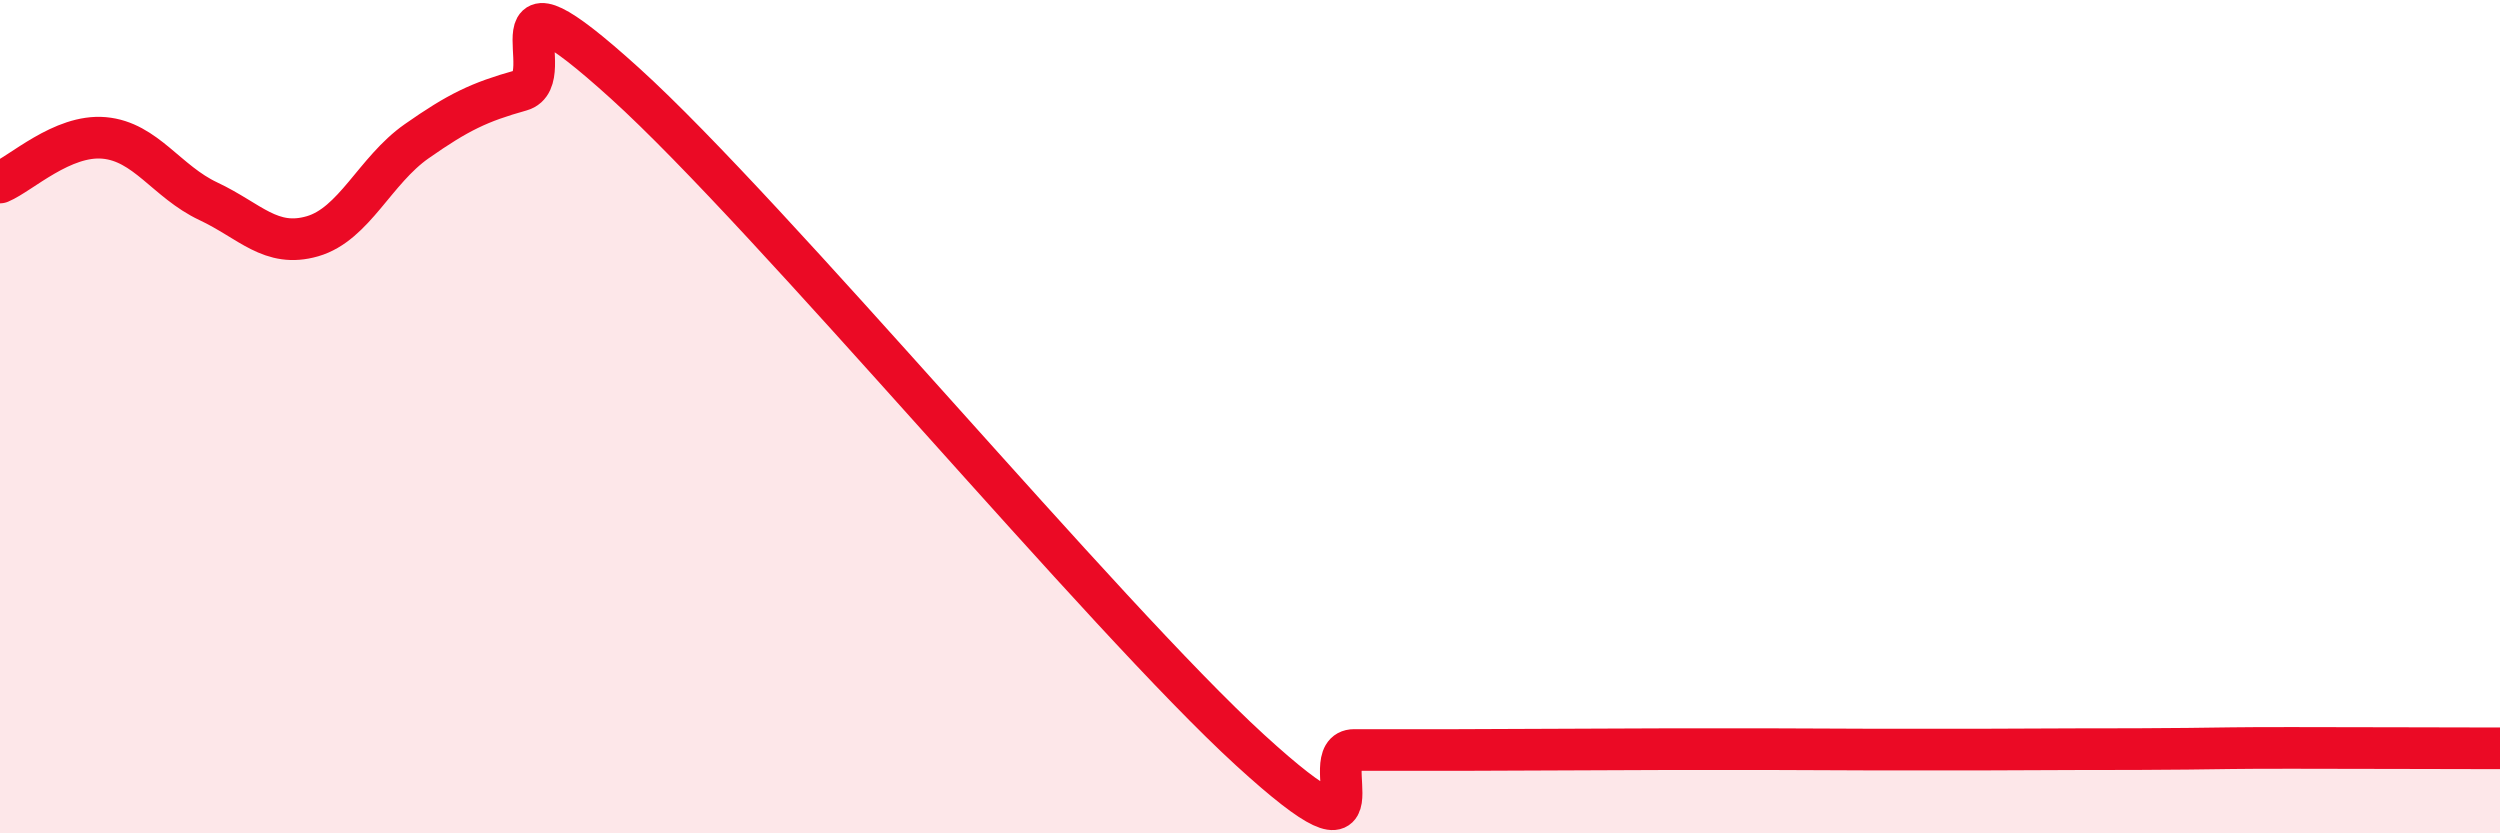
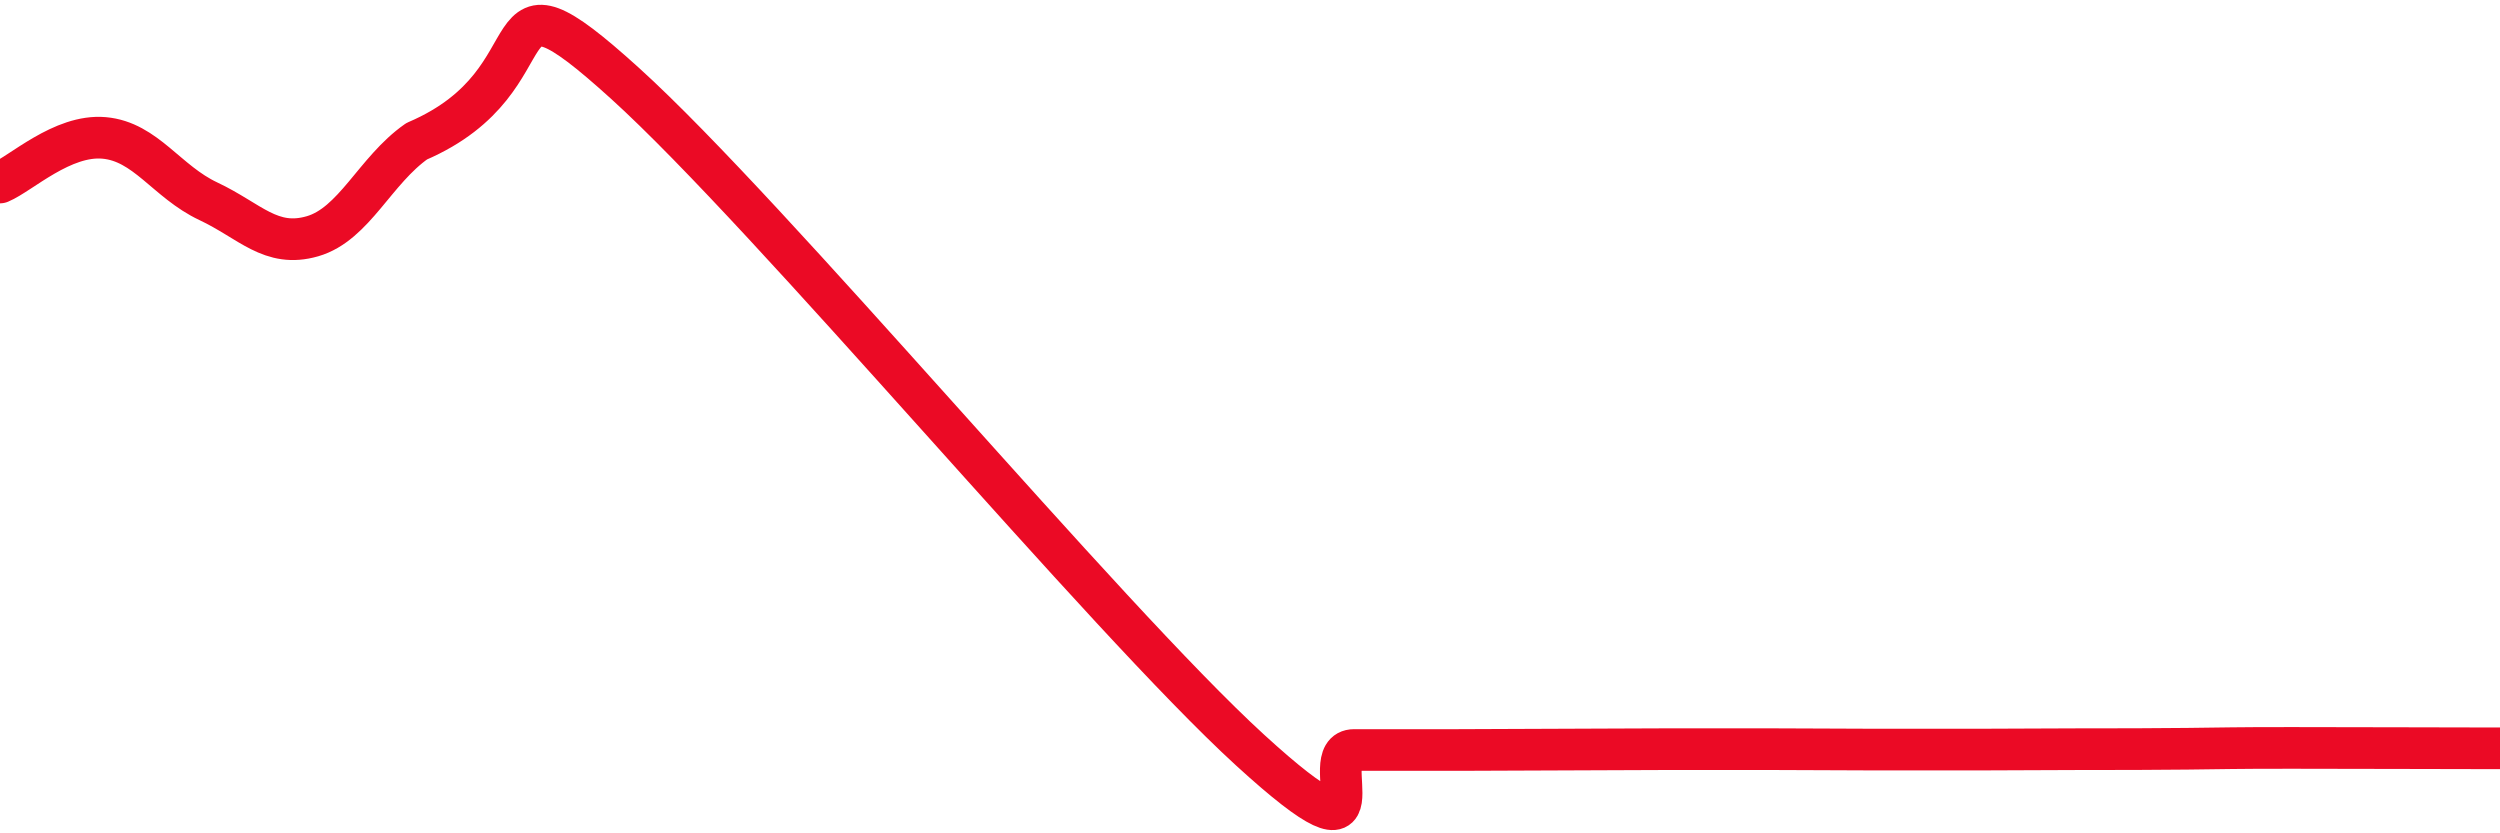
<svg xmlns="http://www.w3.org/2000/svg" width="60" height="20" viewBox="0 0 60 20">
-   <path d="M 0,4.38 C 0.5,4.17 1.5,3.22 2.5,3.31 C 3.5,3.4 4,4.36 5,4.83 C 6,5.3 6.5,5.96 7.5,5.67 C 8.5,5.38 9,4.09 10,3.39 C 11,2.69 11.5,2.45 12.5,2.17 C 13.5,1.89 11.5,-1.17 15,2 C 18.5,5.17 26.5,14.8 30,18 C 33.5,21.2 31.5,18 32.5,18 C 33.5,18 34,18 35,18 C 36,18 36.5,17.99 37.5,17.99 C 38.5,17.99 39,17.98 40,17.98 C 41,17.98 41.5,17.98 42.5,17.98 C 43.5,17.98 44,17.99 45,17.99 C 46,17.99 46.5,17.99 47.5,17.99 C 48.5,17.99 49,17.98 50,17.98 C 51,17.98 51.5,17.98 52.5,17.97 C 53.5,17.96 53.5,17.95 55,17.95 C 56.5,17.95 59,17.96 60,17.96L60 20L0 20Z" fill="#EB0A25" opacity="0.1" stroke-linecap="round" stroke-linejoin="round" />
-   <path d="M 0,4.38 C 0.5,4.17 1.5,3.22 2.5,3.31 C 3.5,3.4 4,4.36 5,4.83 C 6,5.3 6.5,5.96 7.5,5.67 C 8.5,5.38 9,4.09 10,3.39 C 11,2.69 11.5,2.45 12.5,2.17 C 13.5,1.89 11.5,-1.17 15,2 C 18.5,5.17 26.5,14.8 30,18 C 33.5,21.2 31.5,18 32.5,18 C 33.5,18 34,18 35,18 C 36,18 36.5,17.99 37.5,17.99 C 38.5,17.99 39,17.98 40,17.98 C 41,17.98 41.5,17.98 42.5,17.98 C 43.5,17.98 44,17.99 45,17.99 C 46,17.99 46.5,17.99 47.5,17.99 C 48.5,17.99 49,17.98 50,17.98 C 51,17.98 51.5,17.98 52.5,17.97 C 53.5,17.96 53.5,17.95 55,17.95 C 56.5,17.95 59,17.96 60,17.96" stroke="#EB0A25" stroke-width="1" fill="none" stroke-linecap="round" stroke-linejoin="round" />
+   <path d="M 0,4.38 C 0.5,4.17 1.5,3.22 2.5,3.31 C 3.5,3.4 4,4.36 5,4.83 C 6,5.3 6.5,5.96 7.5,5.67 C 8.5,5.38 9,4.09 10,3.39 C 13.5,1.89 11.5,-1.17 15,2 C 18.5,5.17 26.5,14.8 30,18 C 33.5,21.2 31.5,18 32.5,18 C 33.5,18 34,18 35,18 C 36,18 36.5,17.99 37.5,17.99 C 38.5,17.99 39,17.98 40,17.98 C 41,17.98 41.5,17.98 42.5,17.98 C 43.5,17.98 44,17.99 45,17.99 C 46,17.99 46.5,17.99 47.5,17.99 C 48.5,17.99 49,17.98 50,17.98 C 51,17.98 51.5,17.98 52.5,17.97 C 53.5,17.96 53.5,17.95 55,17.95 C 56.5,17.95 59,17.96 60,17.96" stroke="#EB0A25" stroke-width="1" fill="none" stroke-linecap="round" stroke-linejoin="round" />
</svg>